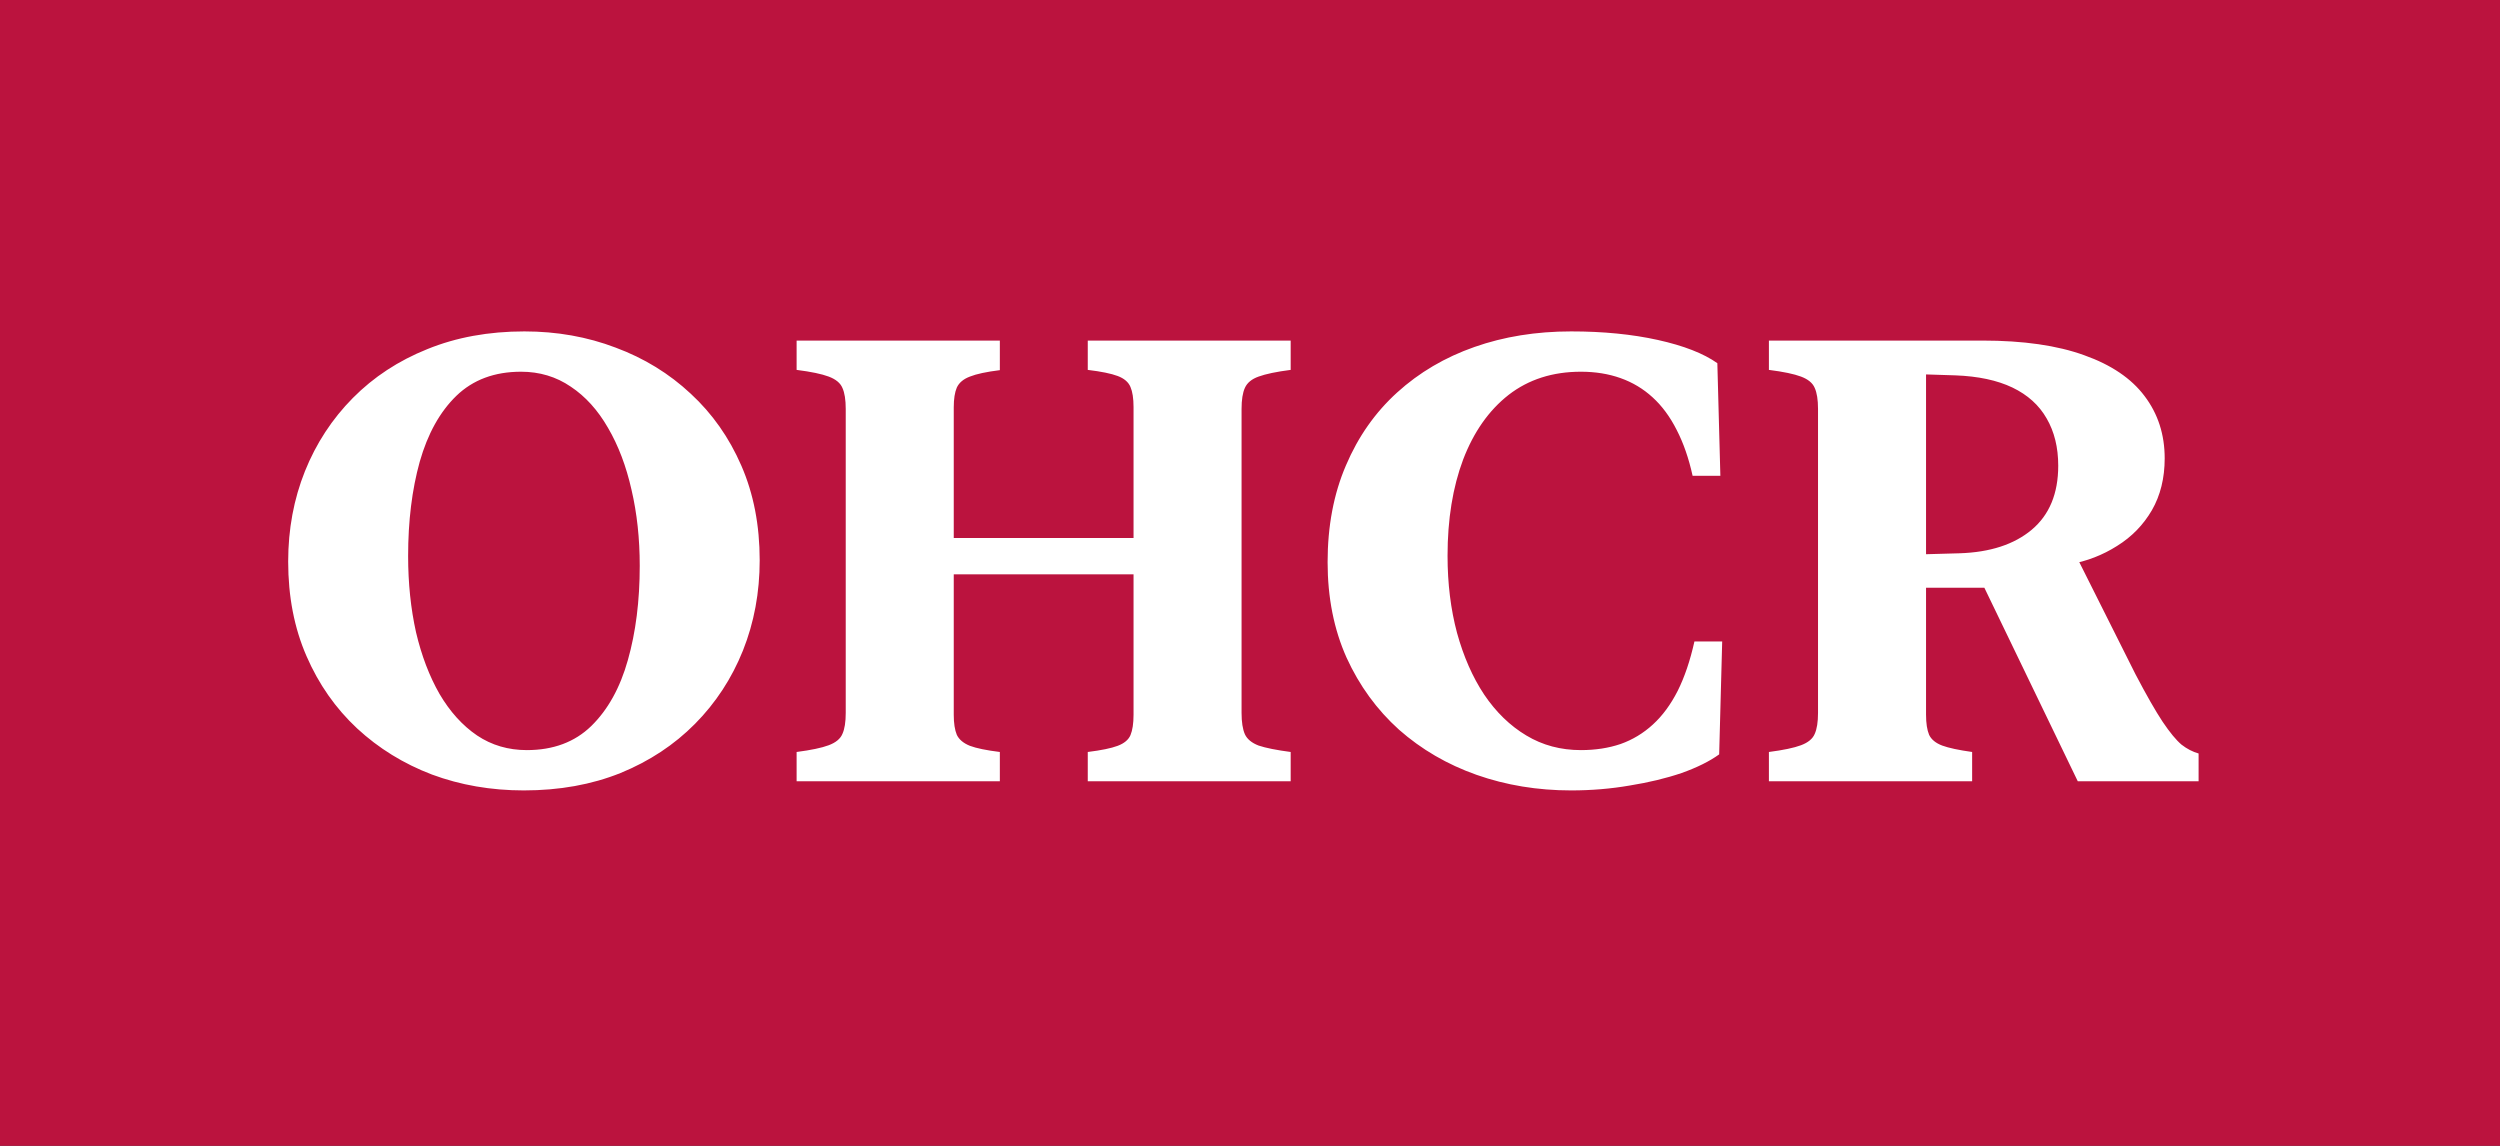
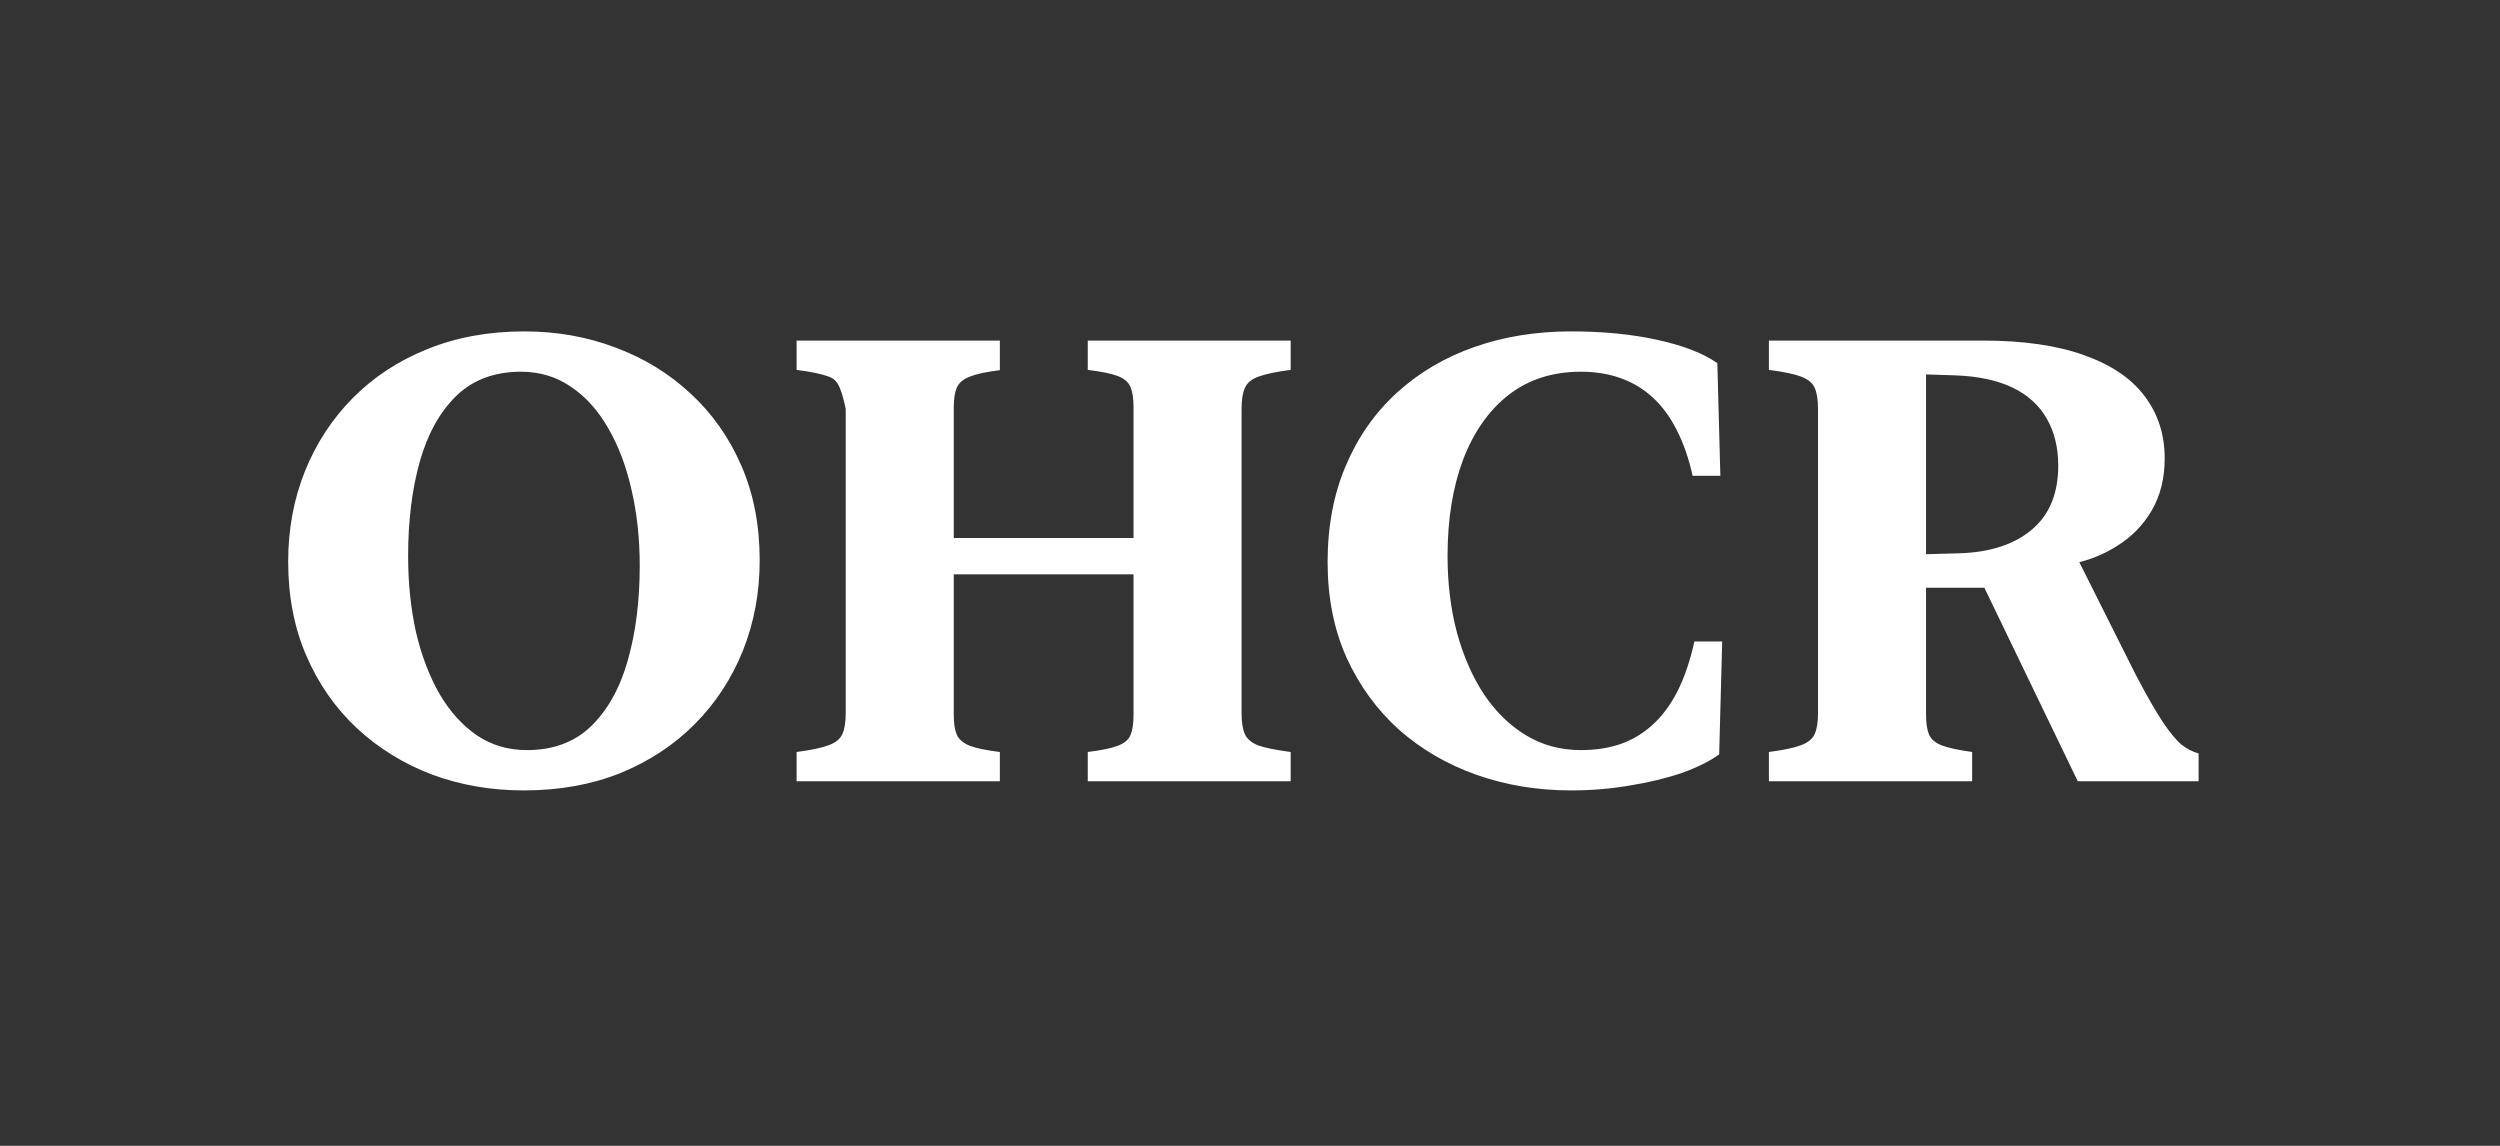
<svg xmlns="http://www.w3.org/2000/svg" width="48" height="22" viewBox="0 0 48 22" fill="none">
  <rect x="0" y="0" width="48" height="22" fill="#333333" stroke="none" />
-   <rect width="48" height="22" transform="matrix(-1 0 0 1 48 0)" fill="#BB133E" />
-   <path d="M5.533 10.781C5.533 10.16 5.641 9.582 5.855 9.047C6.07 8.512 6.377 8.043 6.775 7.641C7.174 7.238 7.65 6.926 8.205 6.703C8.76 6.477 9.381 6.363 10.068 6.363C10.693 6.363 11.277 6.467 11.82 6.674C12.367 6.877 12.848 7.172 13.262 7.559C13.676 7.941 14 8.402 14.234 8.941C14.469 9.48 14.586 10.086 14.586 10.758C14.586 11.375 14.479 11.953 14.264 12.492C14.049 13.027 13.742 13.496 13.344 13.898C12.945 14.301 12.469 14.615 11.914 14.842C11.359 15.065 10.74 15.176 10.057 15.176C9.428 15.176 8.84 15.074 8.293 14.871C7.75 14.664 7.271 14.369 6.857 13.986C6.443 13.6 6.119 13.137 5.885 12.598C5.65 12.059 5.533 11.453 5.533 10.781ZM7.836 10.676C7.836 11.199 7.887 11.688 7.988 12.141C8.094 12.59 8.244 12.984 8.439 13.324C8.639 13.664 8.879 13.93 9.16 14.121C9.441 14.309 9.76 14.402 10.115 14.402C10.623 14.402 11.035 14.248 11.352 13.94C11.672 13.627 11.906 13.205 12.055 12.674C12.207 12.139 12.283 11.535 12.283 10.863C12.283 10.34 12.23 9.854 12.125 9.404C12.023 8.951 11.873 8.555 11.674 8.215C11.479 7.875 11.24 7.611 10.959 7.424C10.678 7.232 10.359 7.137 10.004 7.137C9.496 7.137 9.082 7.291 8.762 7.6C8.445 7.908 8.211 8.33 8.059 8.865C7.91 9.4 7.836 10.004 7.836 10.676ZM18.312 13.723C18.312 13.887 18.332 14.016 18.371 14.109C18.414 14.199 18.498 14.27 18.623 14.32C18.748 14.367 18.939 14.406 19.197 14.438V15H15.295V14.438C15.572 14.402 15.777 14.359 15.91 14.309C16.047 14.258 16.135 14.185 16.174 14.092C16.217 13.998 16.238 13.863 16.238 13.688V7.852C16.238 7.676 16.217 7.541 16.174 7.447C16.135 7.354 16.047 7.281 15.91 7.23C15.777 7.18 15.572 7.137 15.295 7.102V6.539H19.197V7.107C18.939 7.139 18.748 7.18 18.623 7.23C18.498 7.277 18.414 7.348 18.371 7.441C18.332 7.531 18.312 7.658 18.312 7.822V13.723ZM23.838 13.688C23.838 13.863 23.859 14 23.902 14.098C23.945 14.191 24.033 14.264 24.166 14.315C24.303 14.361 24.508 14.402 24.781 14.438V15H20.885V14.438C21.143 14.406 21.334 14.367 21.459 14.32C21.584 14.273 21.666 14.205 21.705 14.115C21.744 14.021 21.764 13.891 21.764 13.723V7.816C21.764 7.648 21.744 7.52 21.705 7.43C21.666 7.336 21.584 7.266 21.459 7.219C21.334 7.172 21.143 7.133 20.885 7.102V6.539H24.781V7.102C24.508 7.137 24.303 7.18 24.166 7.23C24.033 7.277 23.945 7.35 23.902 7.447C23.859 7.541 23.838 7.676 23.838 7.852V13.688ZM17.281 11.027V10.33H22.795V11.027H17.281ZM25.49 10.793C25.49 10.102 25.607 9.482 25.842 8.936C26.076 8.385 26.404 7.918 26.826 7.535C27.248 7.152 27.742 6.861 28.309 6.662C28.875 6.463 29.494 6.363 30.166 6.363C30.783 6.363 31.338 6.418 31.83 6.527C32.326 6.637 32.707 6.785 32.973 6.973L33.031 9.135H32.498C32.424 8.799 32.322 8.506 32.193 8.256C32.065 8.002 31.91 7.793 31.73 7.629C31.551 7.465 31.346 7.342 31.115 7.26C30.885 7.178 30.631 7.137 30.354 7.137C29.811 7.137 29.348 7.285 28.965 7.582C28.586 7.879 28.295 8.293 28.092 8.824C27.893 9.355 27.793 9.971 27.793 10.67C27.793 11.205 27.854 11.699 27.975 12.152C28.1 12.605 28.273 13 28.496 13.336C28.723 13.672 28.992 13.934 29.305 14.121C29.617 14.309 29.967 14.402 30.354 14.402C30.631 14.402 30.885 14.363 31.115 14.285C31.346 14.203 31.553 14.078 31.736 13.91C31.92 13.742 32.078 13.527 32.211 13.266C32.344 13 32.451 12.684 32.533 12.316H33.066L33.008 14.484C32.824 14.617 32.584 14.736 32.287 14.842C31.99 14.943 31.658 15.023 31.291 15.082C30.928 15.145 30.553 15.176 30.166 15.176C29.521 15.176 28.916 15.076 28.35 14.877C27.787 14.678 27.291 14.389 26.861 14.01C26.436 13.627 26.1 13.166 25.854 12.627C25.611 12.084 25.49 11.473 25.49 10.793ZM41.562 8.801C41.562 9.18 41.48 9.512 41.316 9.797C41.152 10.078 40.93 10.307 40.648 10.482C40.371 10.658 40.068 10.775 39.74 10.834V10.43L41 12.943C41.211 13.346 41.385 13.65 41.522 13.857C41.662 14.065 41.783 14.211 41.885 14.297C41.99 14.379 42.1 14.435 42.213 14.467V15H39.893L38.1 11.285H36.98V13.723C36.98 13.887 37 14.016 37.039 14.109C37.082 14.199 37.166 14.268 37.291 14.315C37.416 14.361 37.607 14.402 37.865 14.438V15H33.963V14.438C34.24 14.402 34.445 14.359 34.578 14.309C34.715 14.258 34.803 14.185 34.842 14.092C34.885 13.998 34.906 13.863 34.906 13.688V7.852C34.906 7.676 34.885 7.541 34.842 7.447C34.803 7.354 34.715 7.281 34.578 7.23C34.445 7.18 34.24 7.137 33.963 7.102V6.539H38.065C38.85 6.539 39.5 6.633 40.016 6.82C40.535 7.004 40.922 7.266 41.176 7.605C41.434 7.945 41.562 8.344 41.562 8.801ZM39.518 8.941C39.518 8.59 39.443 8.287 39.295 8.033C39.15 7.779 38.932 7.582 38.639 7.441C38.346 7.301 37.98 7.223 37.543 7.207L36.98 7.189V10.641L37.625 10.623C38.211 10.604 38.672 10.453 39.008 10.172C39.348 9.887 39.518 9.477 39.518 8.941Z" fill="white" />
+   <path d="M5.533 10.781C5.533 10.16 5.641 9.582 5.855 9.047C6.07 8.512 6.377 8.043 6.775 7.641C7.174 7.238 7.65 6.926 8.205 6.703C8.76 6.477 9.381 6.363 10.068 6.363C10.693 6.363 11.277 6.467 11.82 6.674C12.367 6.877 12.848 7.172 13.262 7.559C13.676 7.941 14 8.402 14.234 8.941C14.469 9.48 14.586 10.086 14.586 10.758C14.586 11.375 14.479 11.953 14.264 12.492C14.049 13.027 13.742 13.496 13.344 13.898C12.945 14.301 12.469 14.615 11.914 14.842C11.359 15.065 10.74 15.176 10.057 15.176C9.428 15.176 8.84 15.074 8.293 14.871C7.75 14.664 7.271 14.369 6.857 13.986C6.443 13.6 6.119 13.137 5.885 12.598C5.65 12.059 5.533 11.453 5.533 10.781ZM7.836 10.676C7.836 11.199 7.887 11.688 7.988 12.141C8.094 12.59 8.244 12.984 8.439 13.324C8.639 13.664 8.879 13.93 9.16 14.121C9.441 14.309 9.76 14.402 10.115 14.402C10.623 14.402 11.035 14.248 11.352 13.94C11.672 13.627 11.906 13.205 12.055 12.674C12.207 12.139 12.283 11.535 12.283 10.863C12.283 10.34 12.23 9.854 12.125 9.404C12.023 8.951 11.873 8.555 11.674 8.215C11.479 7.875 11.24 7.611 10.959 7.424C10.678 7.232 10.359 7.137 10.004 7.137C9.496 7.137 9.082 7.291 8.762 7.6C8.445 7.908 8.211 8.33 8.059 8.865C7.91 9.4 7.836 10.004 7.836 10.676ZM18.312 13.723C18.312 13.887 18.332 14.016 18.371 14.109C18.414 14.199 18.498 14.27 18.623 14.32C18.748 14.367 18.939 14.406 19.197 14.438V15H15.295V14.438C15.572 14.402 15.777 14.359 15.91 14.309C16.047 14.258 16.135 14.185 16.174 14.092C16.217 13.998 16.238 13.863 16.238 13.688V7.852C16.135 7.354 16.047 7.281 15.91 7.23C15.777 7.18 15.572 7.137 15.295 7.102V6.539H19.197V7.107C18.939 7.139 18.748 7.18 18.623 7.23C18.498 7.277 18.414 7.348 18.371 7.441C18.332 7.531 18.312 7.658 18.312 7.822V13.723ZM23.838 13.688C23.838 13.863 23.859 14 23.902 14.098C23.945 14.191 24.033 14.264 24.166 14.315C24.303 14.361 24.508 14.402 24.781 14.438V15H20.885V14.438C21.143 14.406 21.334 14.367 21.459 14.32C21.584 14.273 21.666 14.205 21.705 14.115C21.744 14.021 21.764 13.891 21.764 13.723V7.816C21.764 7.648 21.744 7.52 21.705 7.43C21.666 7.336 21.584 7.266 21.459 7.219C21.334 7.172 21.143 7.133 20.885 7.102V6.539H24.781V7.102C24.508 7.137 24.303 7.18 24.166 7.23C24.033 7.277 23.945 7.35 23.902 7.447C23.859 7.541 23.838 7.676 23.838 7.852V13.688ZM17.281 11.027V10.33H22.795V11.027H17.281ZM25.49 10.793C25.49 10.102 25.607 9.482 25.842 8.936C26.076 8.385 26.404 7.918 26.826 7.535C27.248 7.152 27.742 6.861 28.309 6.662C28.875 6.463 29.494 6.363 30.166 6.363C30.783 6.363 31.338 6.418 31.83 6.527C32.326 6.637 32.707 6.785 32.973 6.973L33.031 9.135H32.498C32.424 8.799 32.322 8.506 32.193 8.256C32.065 8.002 31.91 7.793 31.73 7.629C31.551 7.465 31.346 7.342 31.115 7.26C30.885 7.178 30.631 7.137 30.354 7.137C29.811 7.137 29.348 7.285 28.965 7.582C28.586 7.879 28.295 8.293 28.092 8.824C27.893 9.355 27.793 9.971 27.793 10.67C27.793 11.205 27.854 11.699 27.975 12.152C28.1 12.605 28.273 13 28.496 13.336C28.723 13.672 28.992 13.934 29.305 14.121C29.617 14.309 29.967 14.402 30.354 14.402C30.631 14.402 30.885 14.363 31.115 14.285C31.346 14.203 31.553 14.078 31.736 13.91C31.92 13.742 32.078 13.527 32.211 13.266C32.344 13 32.451 12.684 32.533 12.316H33.066L33.008 14.484C32.824 14.617 32.584 14.736 32.287 14.842C31.99 14.943 31.658 15.023 31.291 15.082C30.928 15.145 30.553 15.176 30.166 15.176C29.521 15.176 28.916 15.076 28.35 14.877C27.787 14.678 27.291 14.389 26.861 14.01C26.436 13.627 26.1 13.166 25.854 12.627C25.611 12.084 25.49 11.473 25.49 10.793ZM41.562 8.801C41.562 9.18 41.48 9.512 41.316 9.797C41.152 10.078 40.93 10.307 40.648 10.482C40.371 10.658 40.068 10.775 39.74 10.834V10.43L41 12.943C41.211 13.346 41.385 13.65 41.522 13.857C41.662 14.065 41.783 14.211 41.885 14.297C41.99 14.379 42.1 14.435 42.213 14.467V15H39.893L38.1 11.285H36.98V13.723C36.98 13.887 37 14.016 37.039 14.109C37.082 14.199 37.166 14.268 37.291 14.315C37.416 14.361 37.607 14.402 37.865 14.438V15H33.963V14.438C34.24 14.402 34.445 14.359 34.578 14.309C34.715 14.258 34.803 14.185 34.842 14.092C34.885 13.998 34.906 13.863 34.906 13.688V7.852C34.906 7.676 34.885 7.541 34.842 7.447C34.803 7.354 34.715 7.281 34.578 7.23C34.445 7.18 34.24 7.137 33.963 7.102V6.539H38.065C38.85 6.539 39.5 6.633 40.016 6.82C40.535 7.004 40.922 7.266 41.176 7.605C41.434 7.945 41.562 8.344 41.562 8.801ZM39.518 8.941C39.518 8.59 39.443 8.287 39.295 8.033C39.15 7.779 38.932 7.582 38.639 7.441C38.346 7.301 37.98 7.223 37.543 7.207L36.98 7.189V10.641L37.625 10.623C38.211 10.604 38.672 10.453 39.008 10.172C39.348 9.887 39.518 9.477 39.518 8.941Z" fill="white" />
</svg>